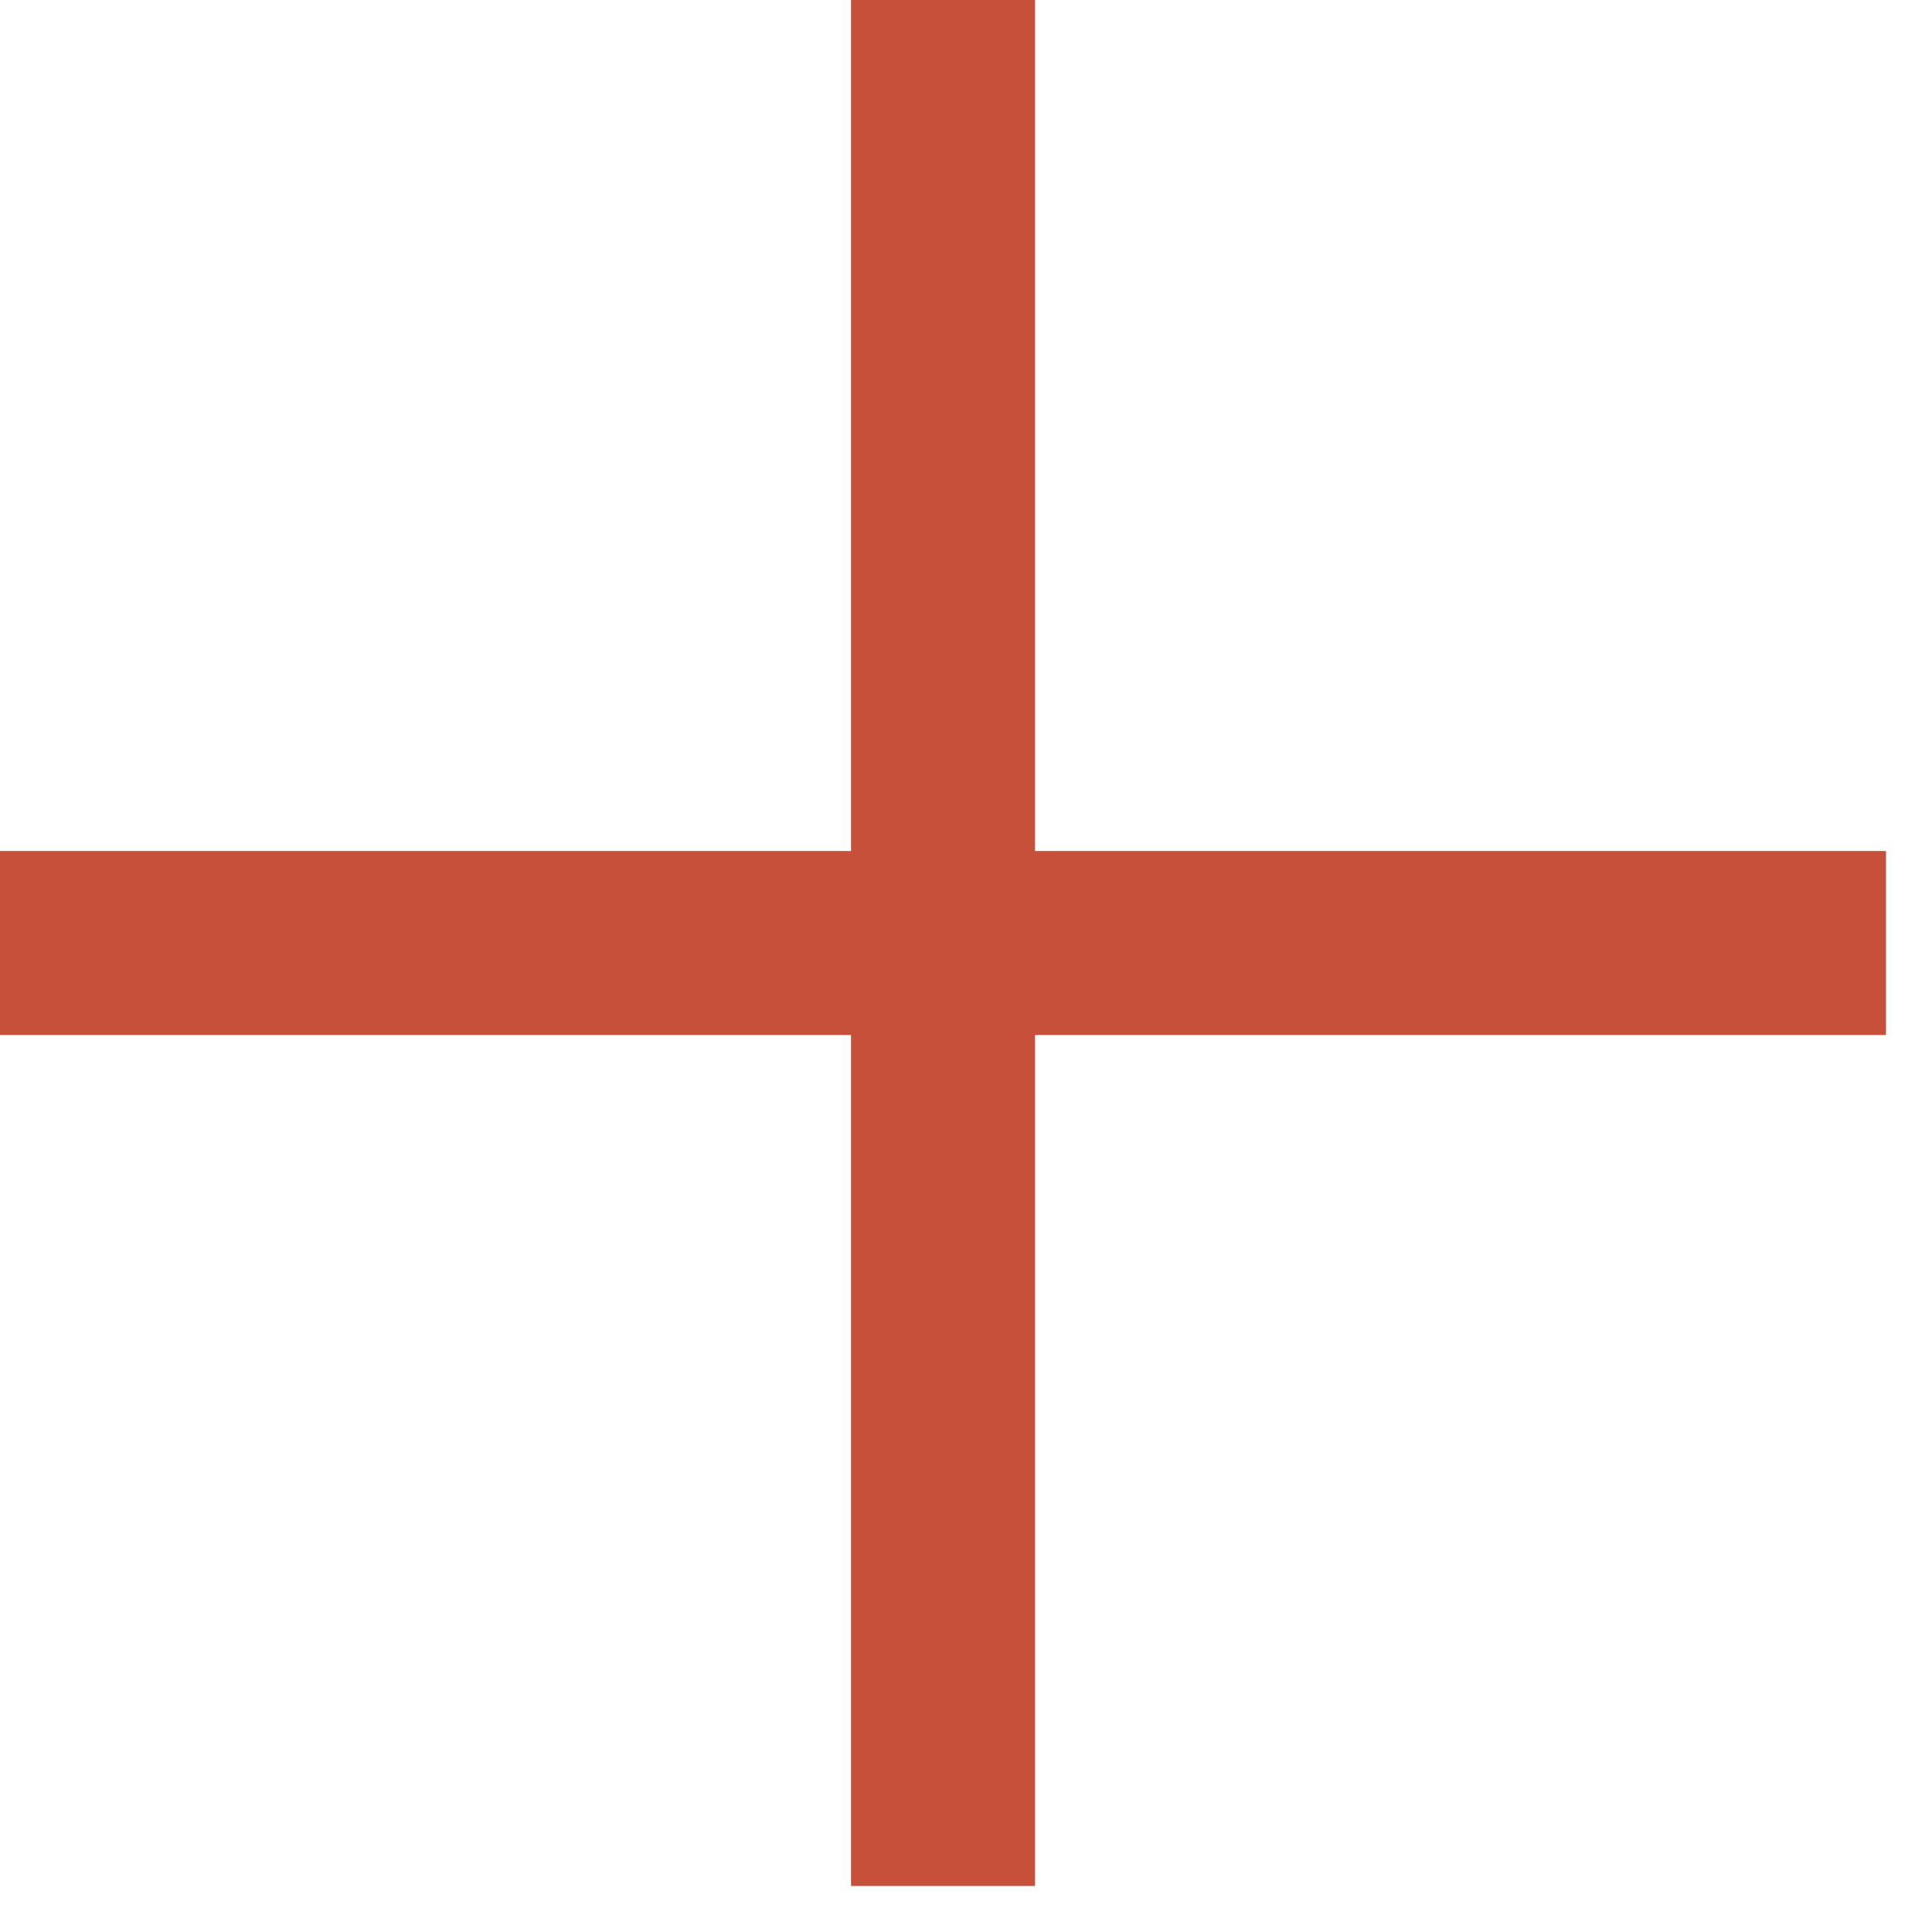
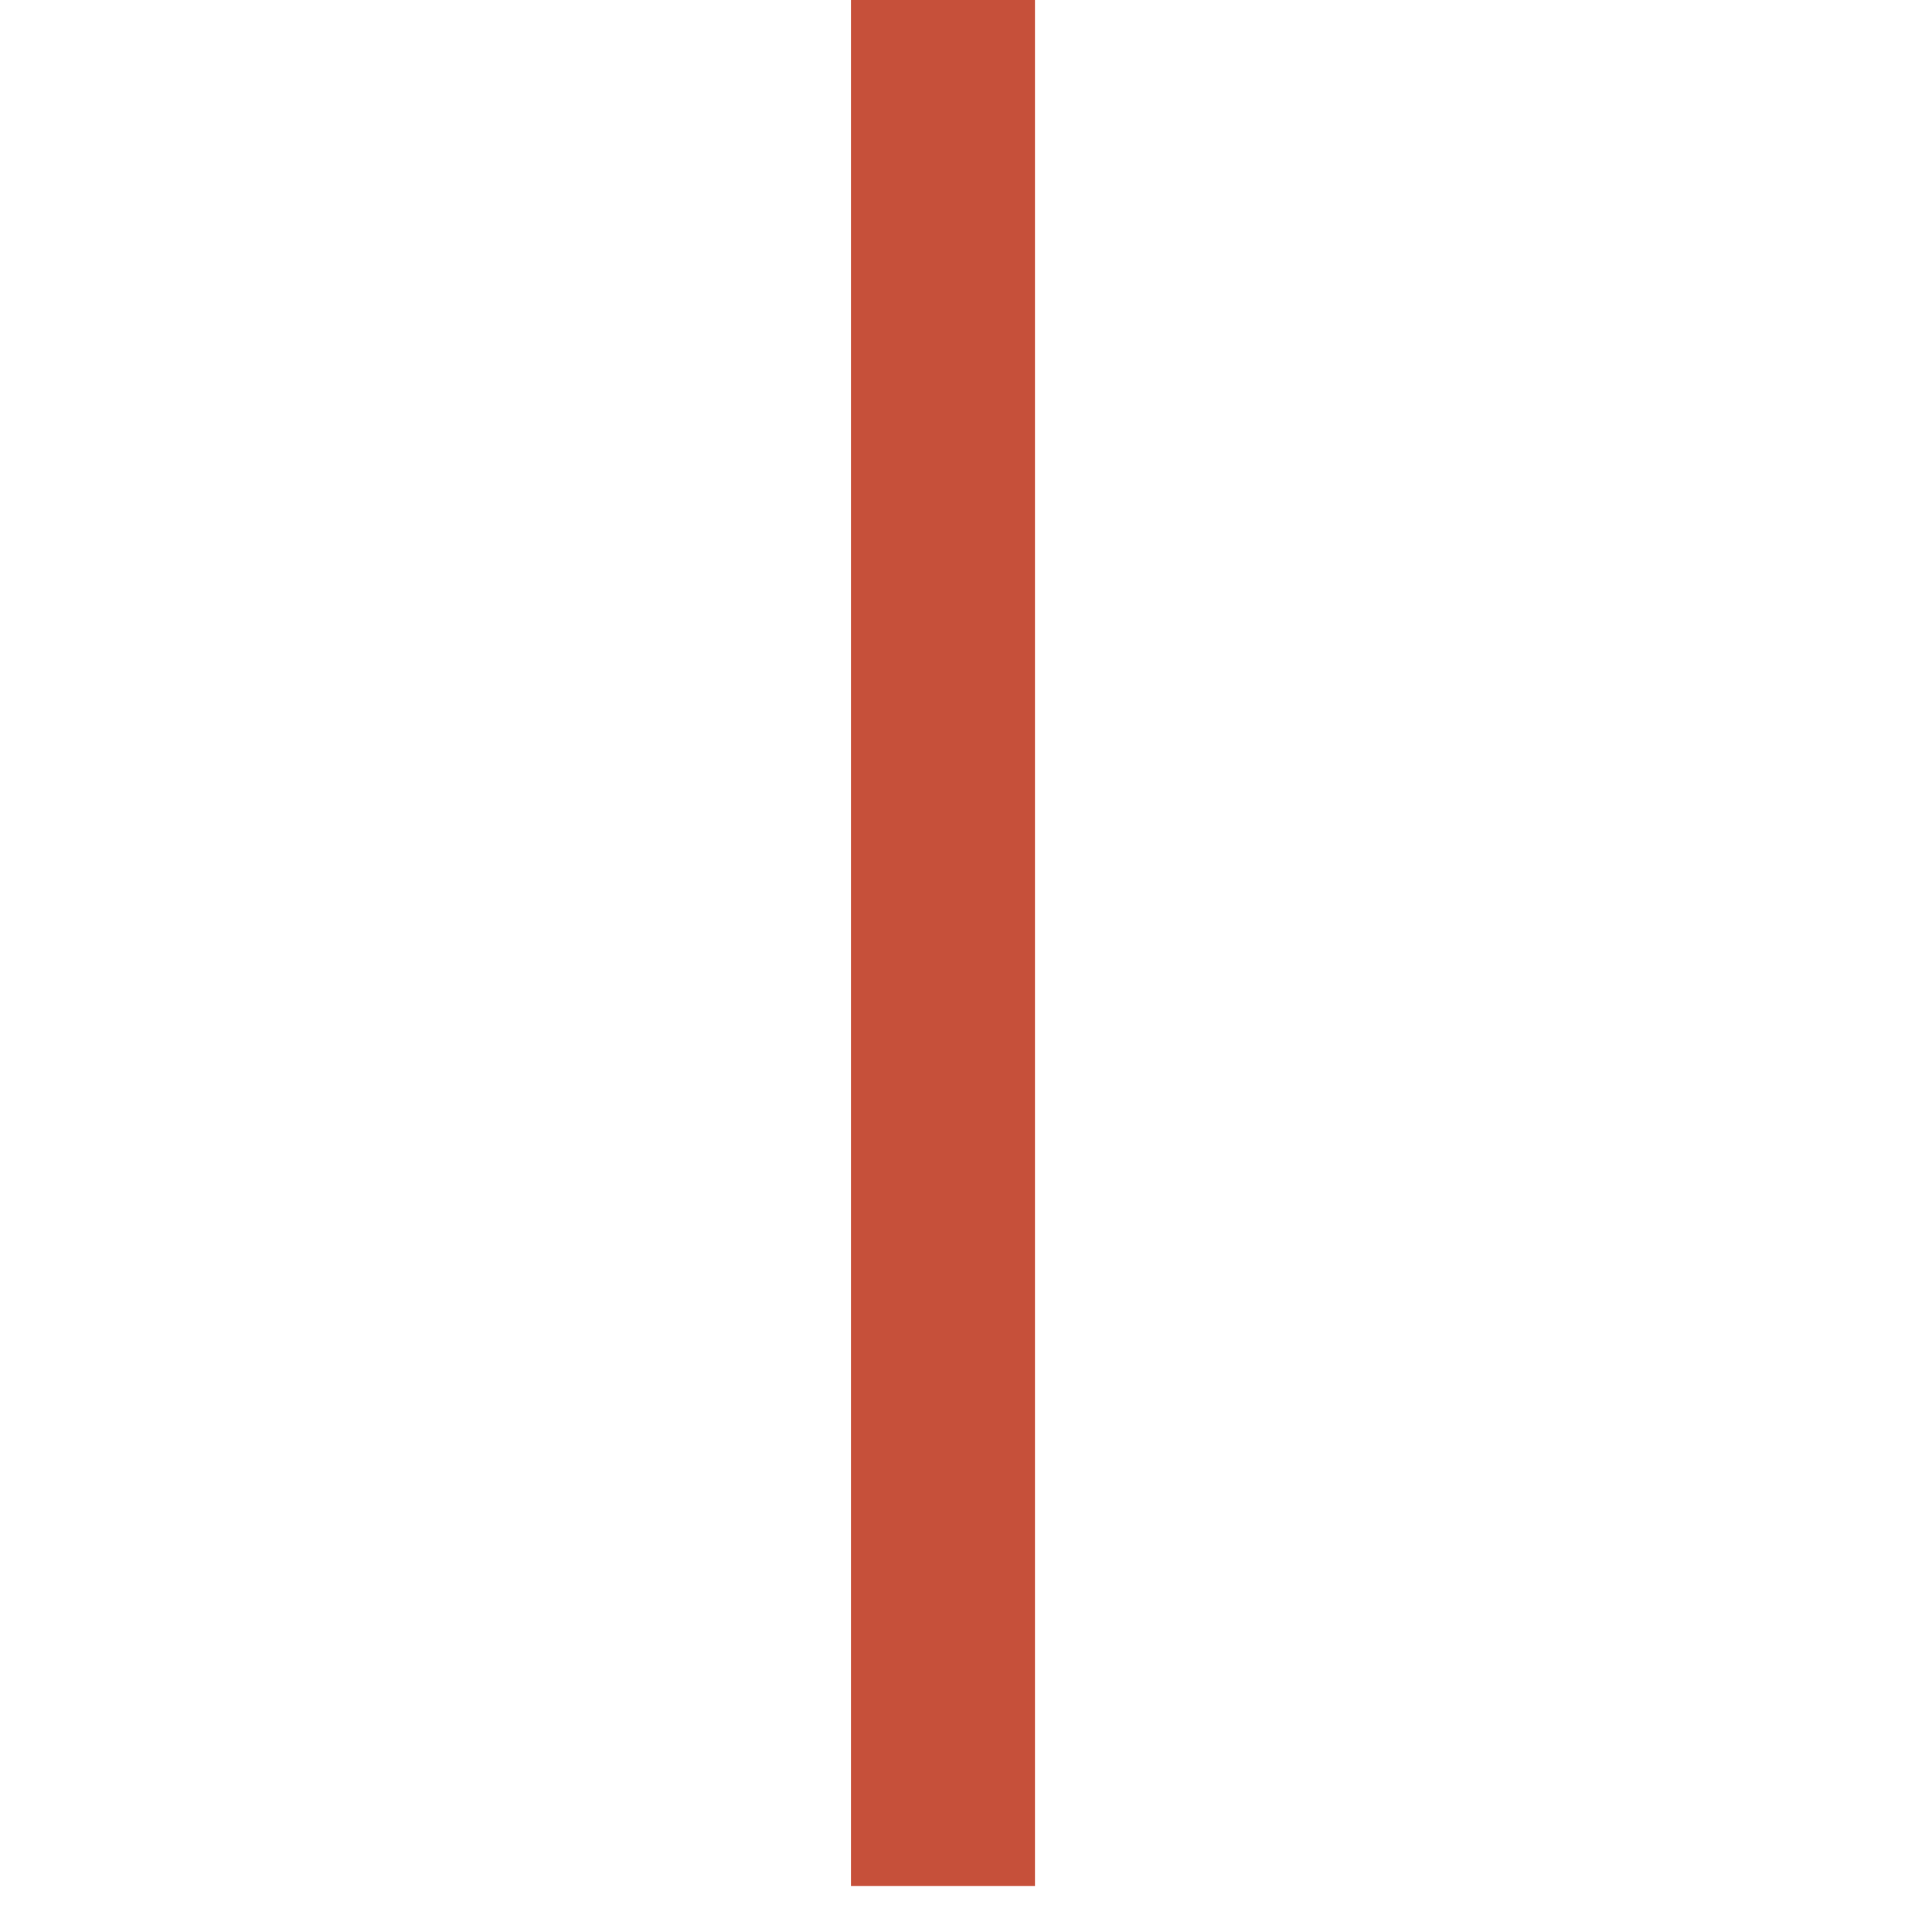
<svg xmlns="http://www.w3.org/2000/svg" width="21" height="21" viewBox="0 0 21 21" fill="none">
  <path d="M10.25 0V20.5" stroke="#C6503A" stroke-width="2" />
-   <path d="M0 10.25L20.5 10.25" stroke="#C6503A" stroke-width="2" />
</svg>